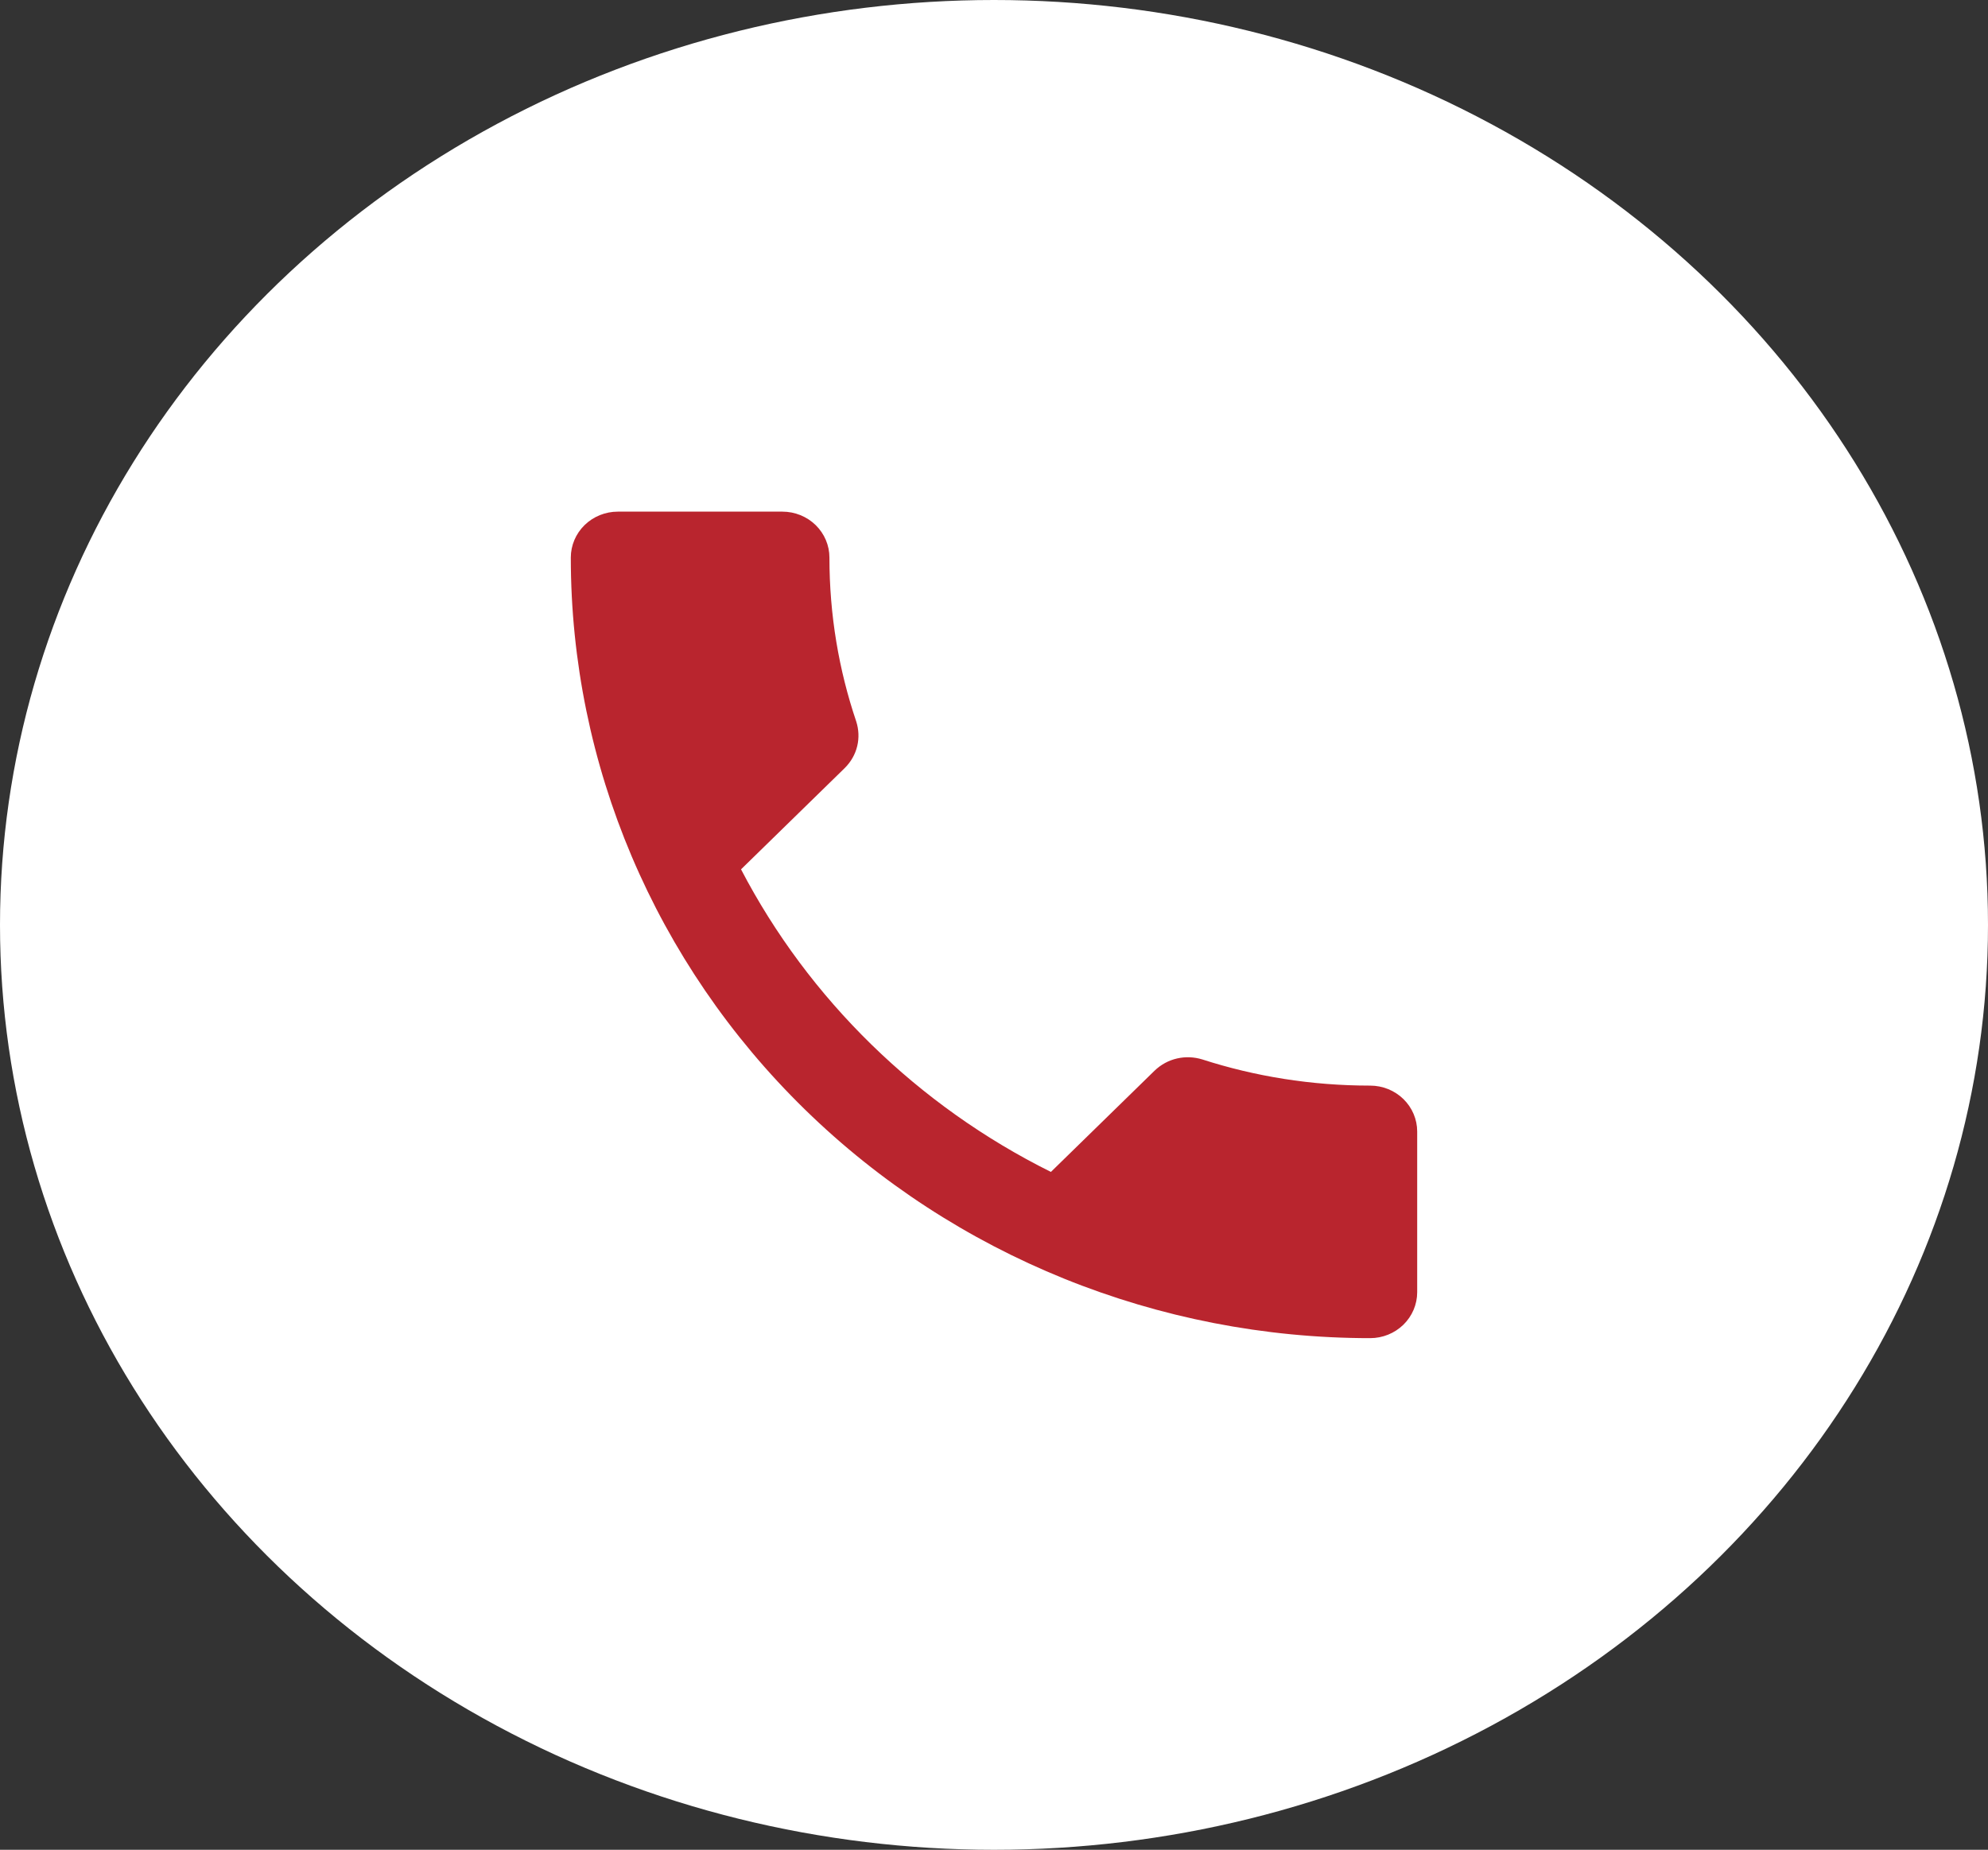
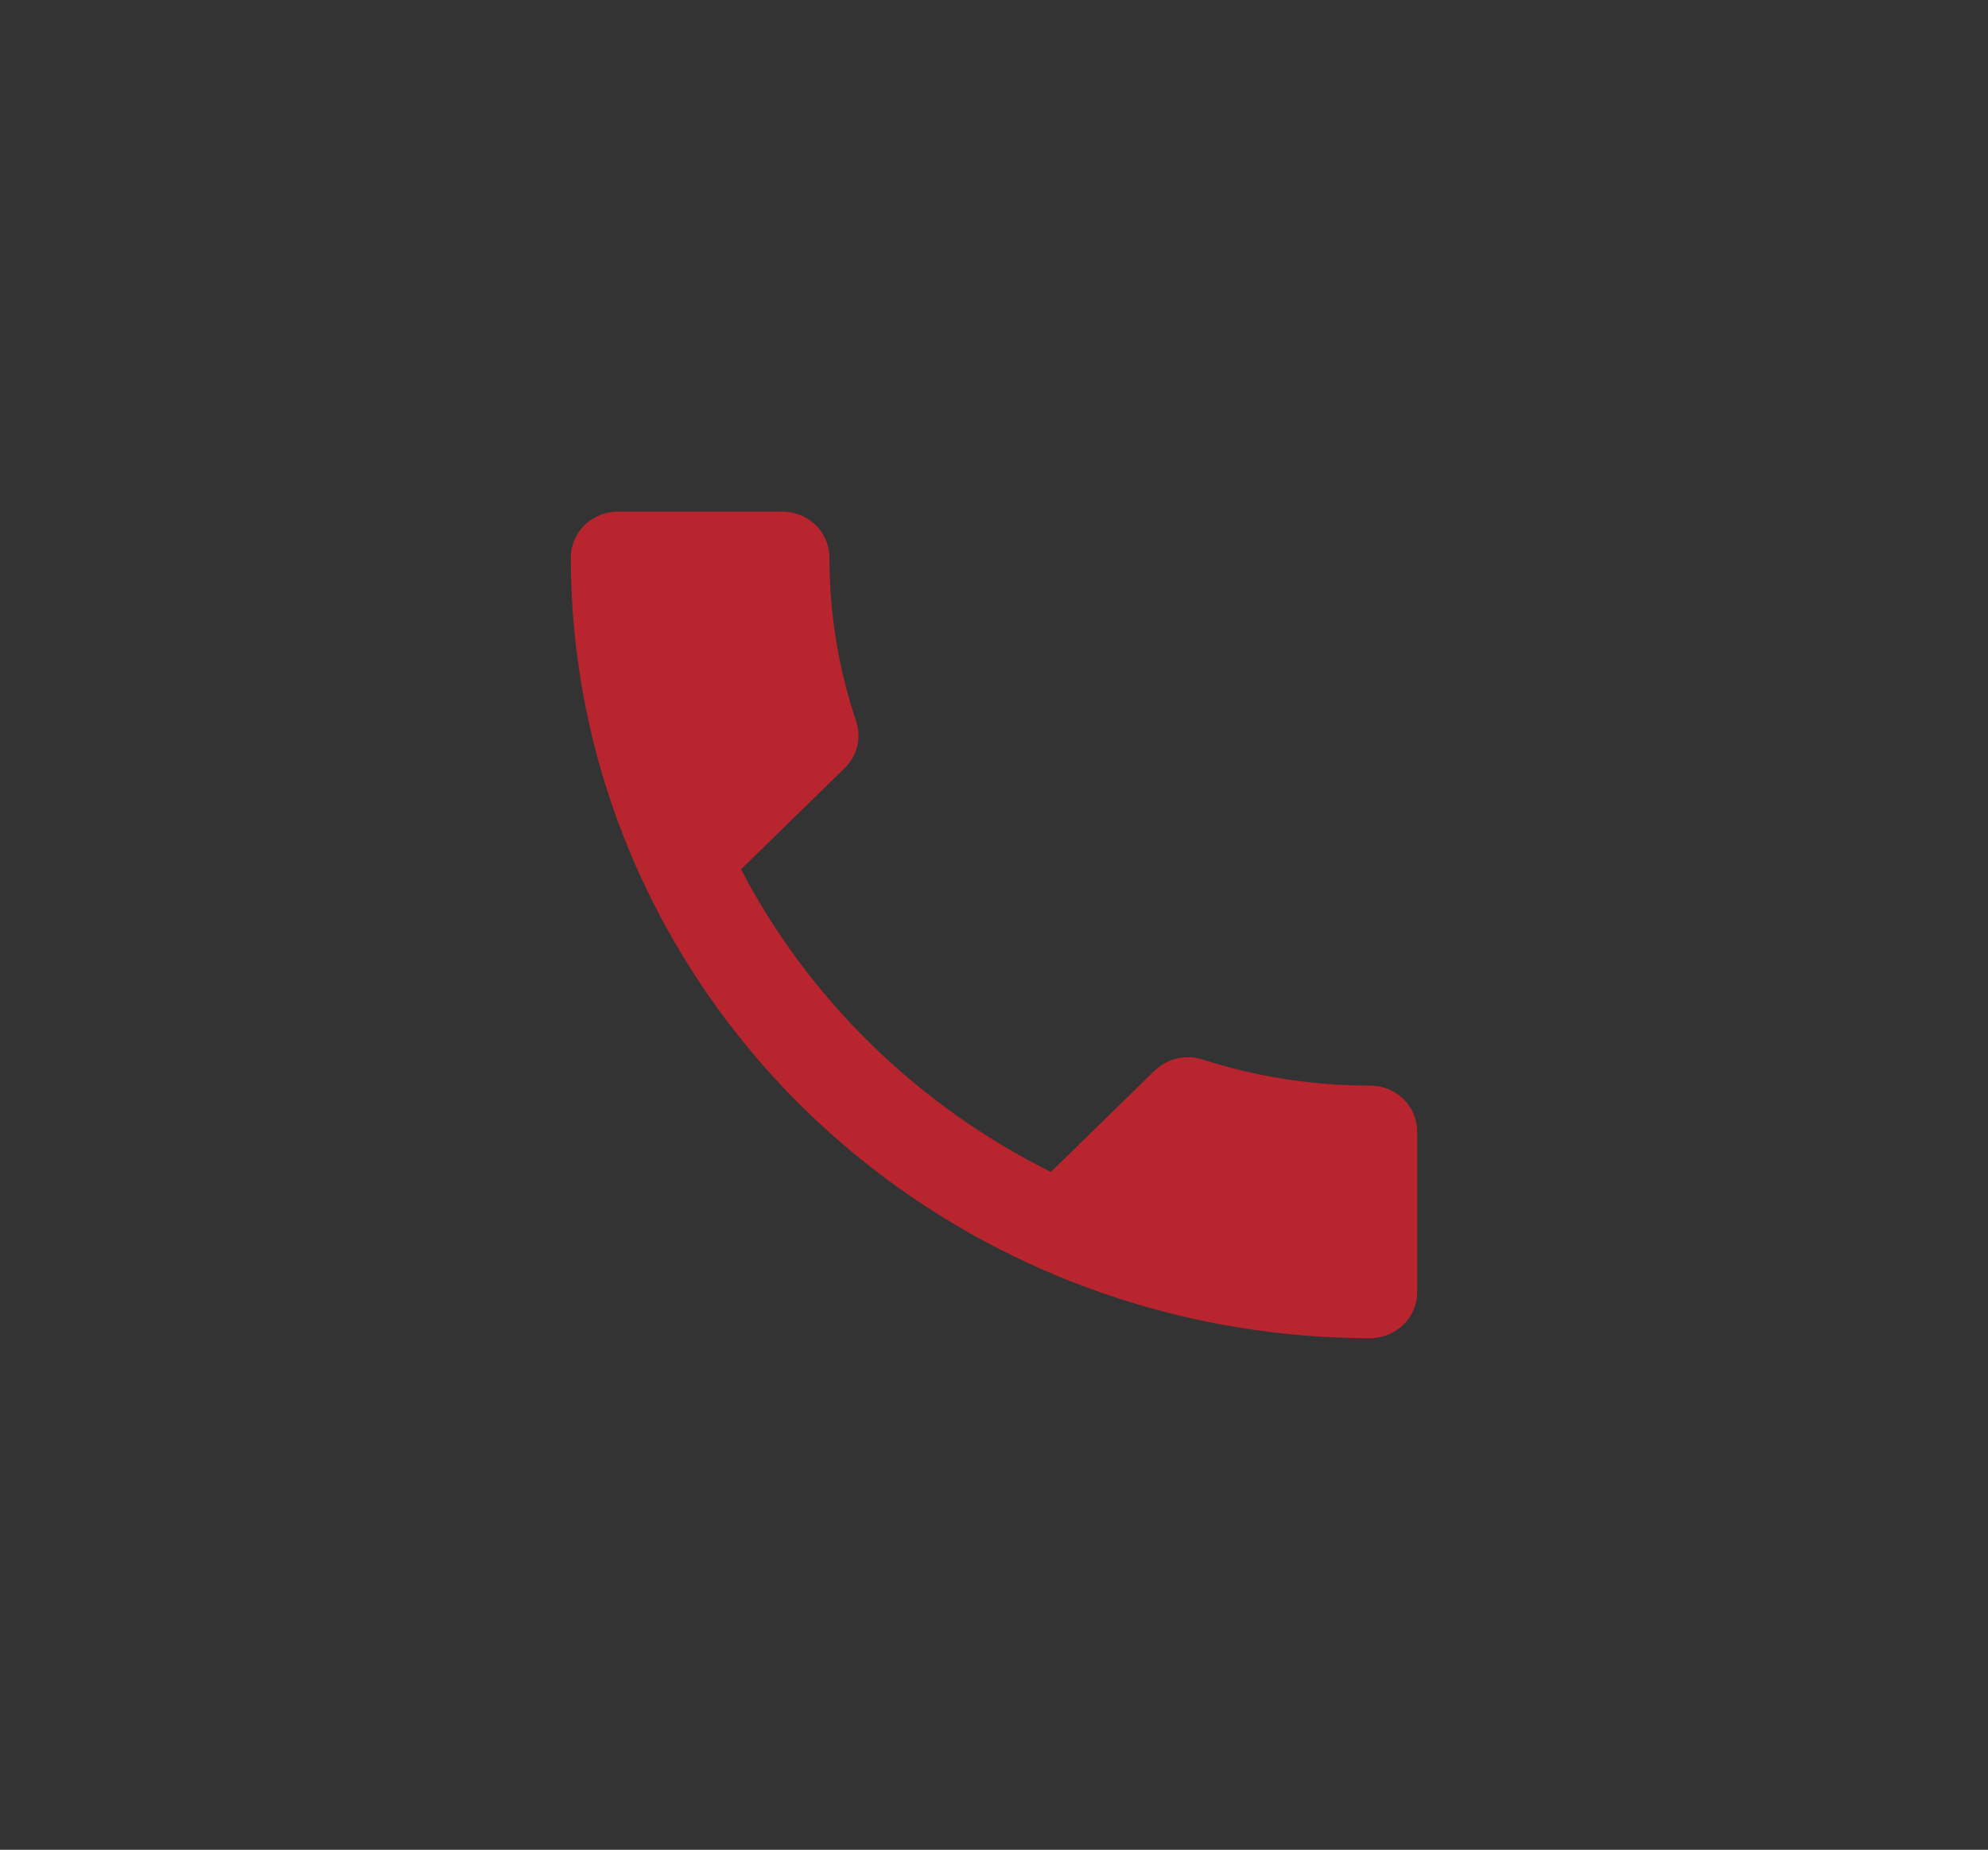
<svg xmlns="http://www.w3.org/2000/svg" width="101" height="94" viewBox="0 0 101 94" fill="none">
  <rect x="0" y="0" width="101" height="94" fill="#333333" stroke="none" />
-   <ellipse cx="50.5" cy="47" rx="50.5" ry="47" fill="white" />
  <path d="M37.648 44.177C41.088 50.78 46.63 56.193 53.391 59.553L58.646 54.42C59.315 53.767 60.247 53.58 61.083 53.837C63.758 54.7 66.625 55.167 69.611 55.167C70.245 55.167 70.852 55.413 71.3 55.85C71.748 56.288 72 56.881 72 57.5V65.667C72 66.285 71.748 66.879 71.3 67.317C70.852 67.754 70.245 68 69.611 68C58.84 68 48.511 63.821 40.895 56.382C33.279 48.943 29 38.854 29 28.333C29 27.715 29.252 27.121 29.7 26.683C30.148 26.246 30.755 26 31.389 26H39.75C40.384 26 40.991 26.246 41.439 26.683C41.887 27.121 42.139 27.715 42.139 28.333C42.139 31.25 42.617 34.05 43.501 36.663C43.763 37.48 43.572 38.39 42.903 39.043L37.648 44.177Z" fill="#B9252E" />
</svg>